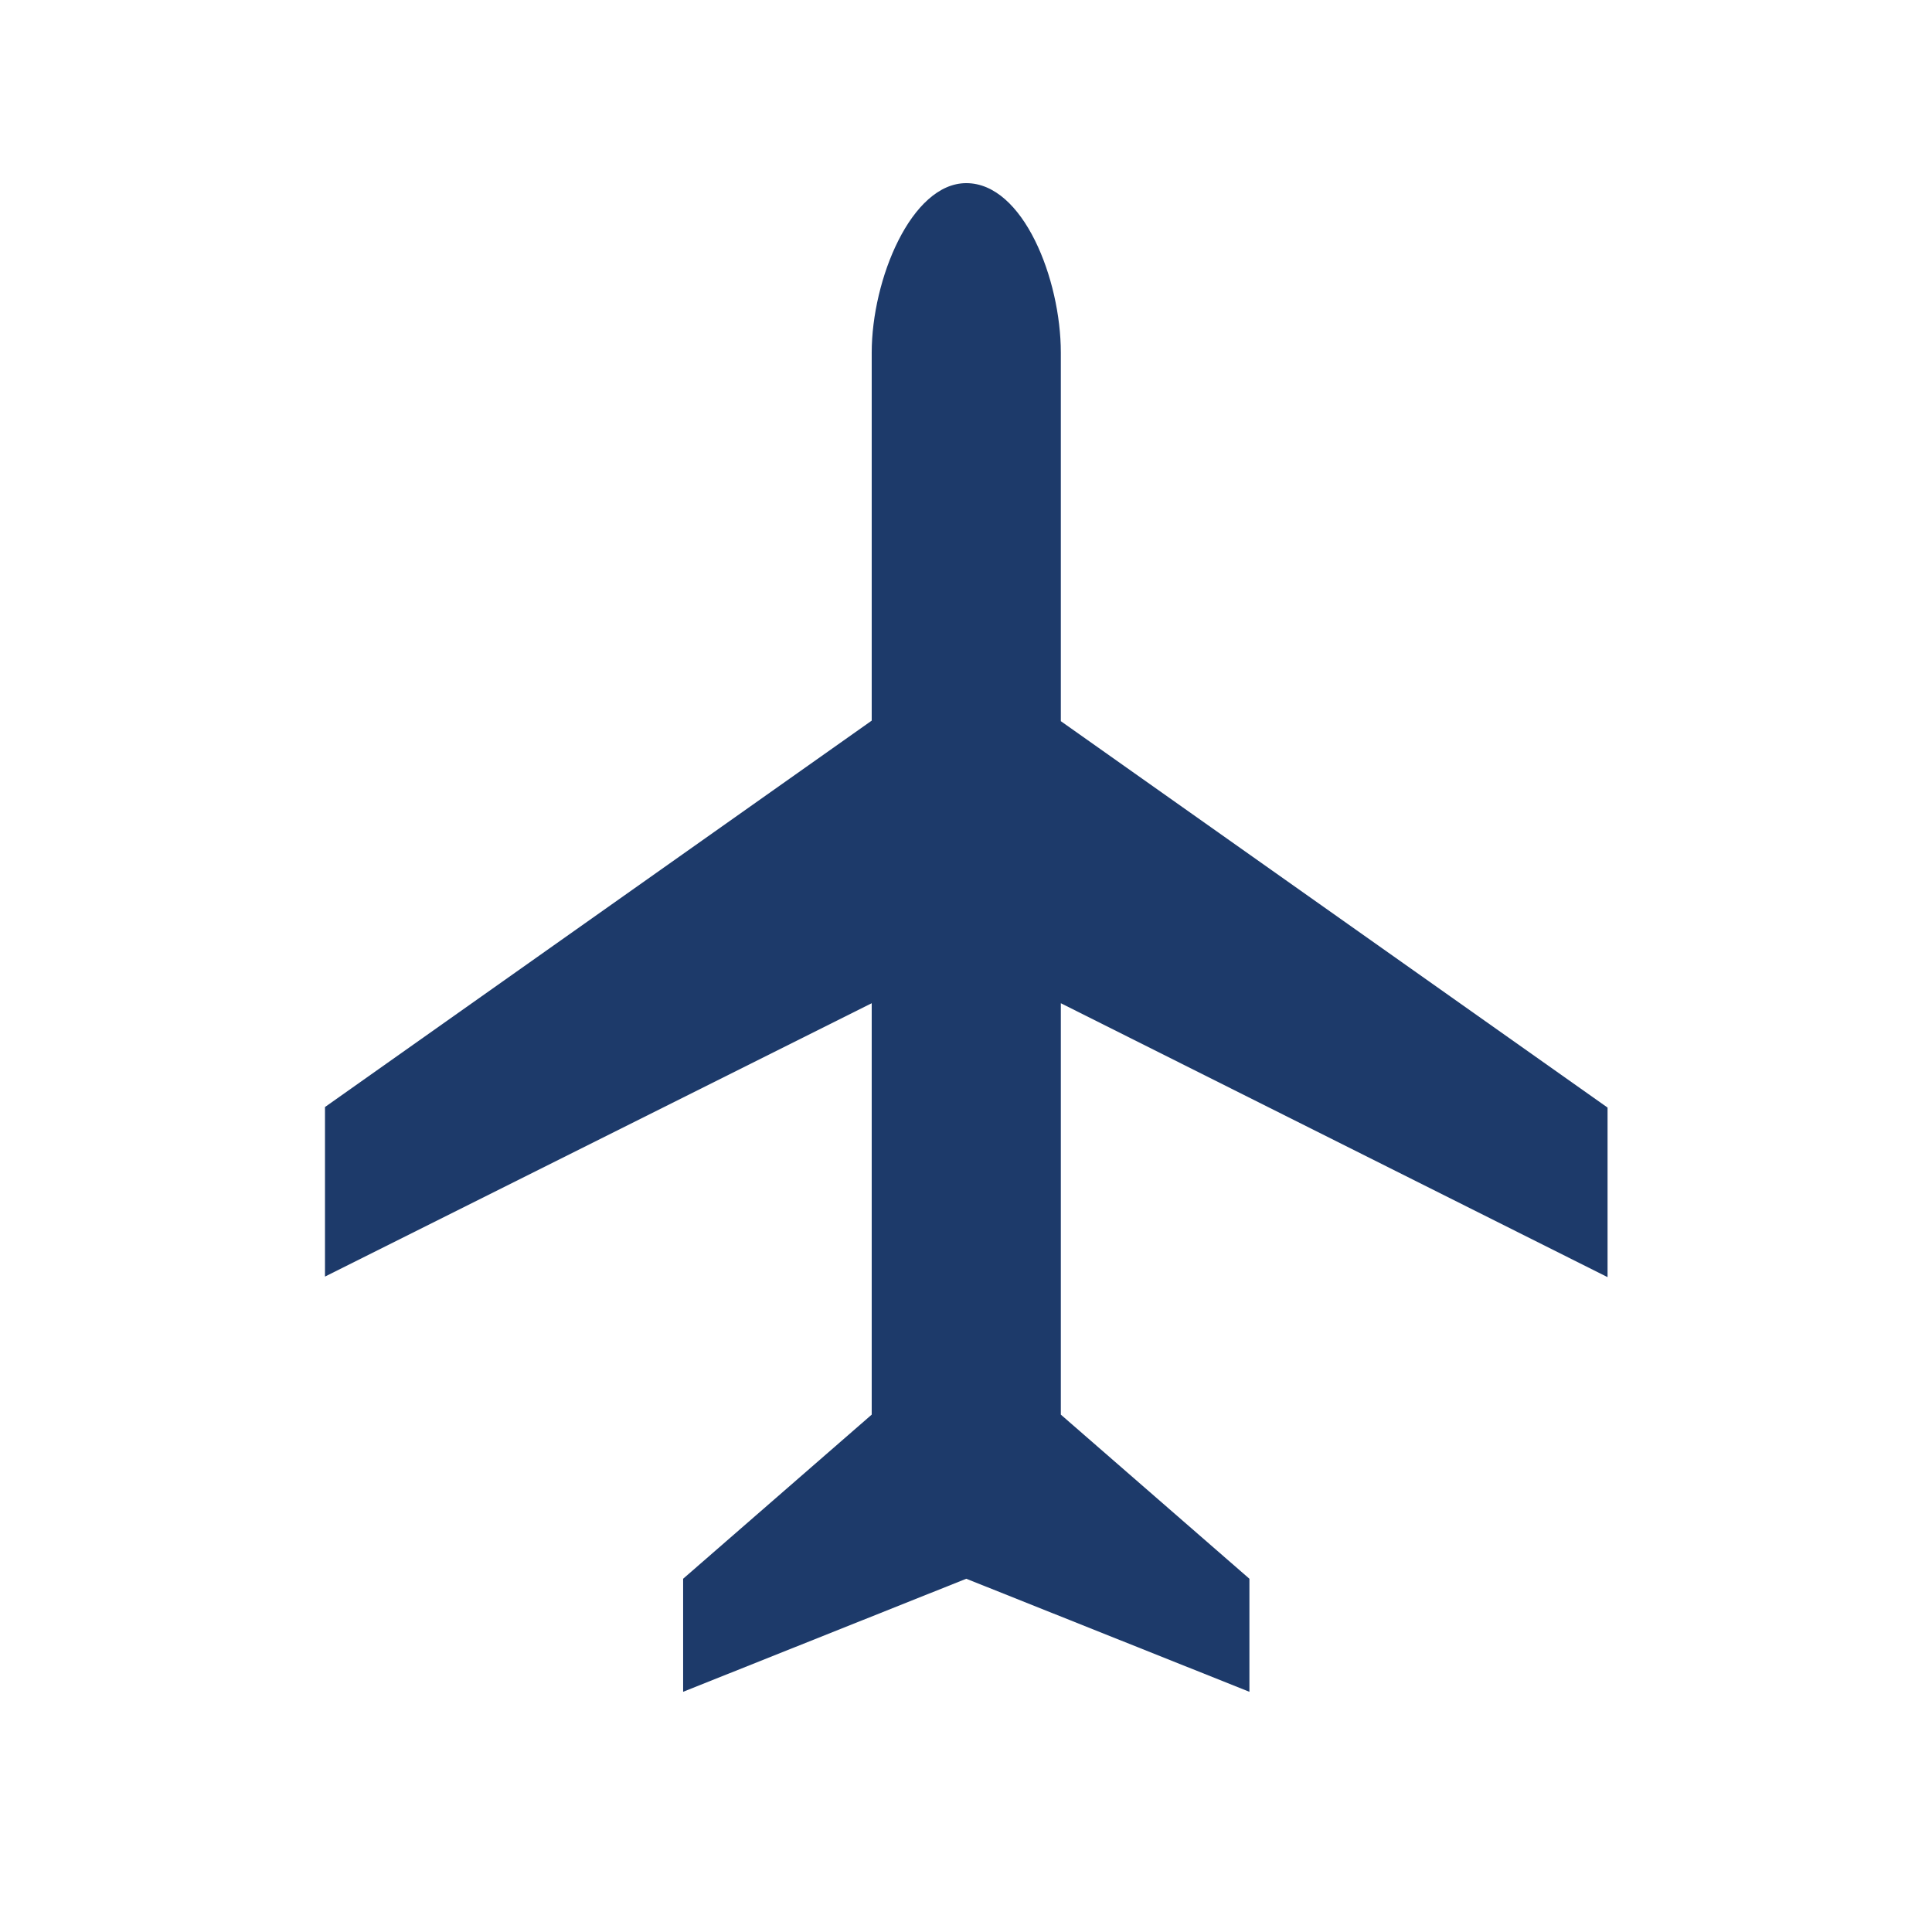
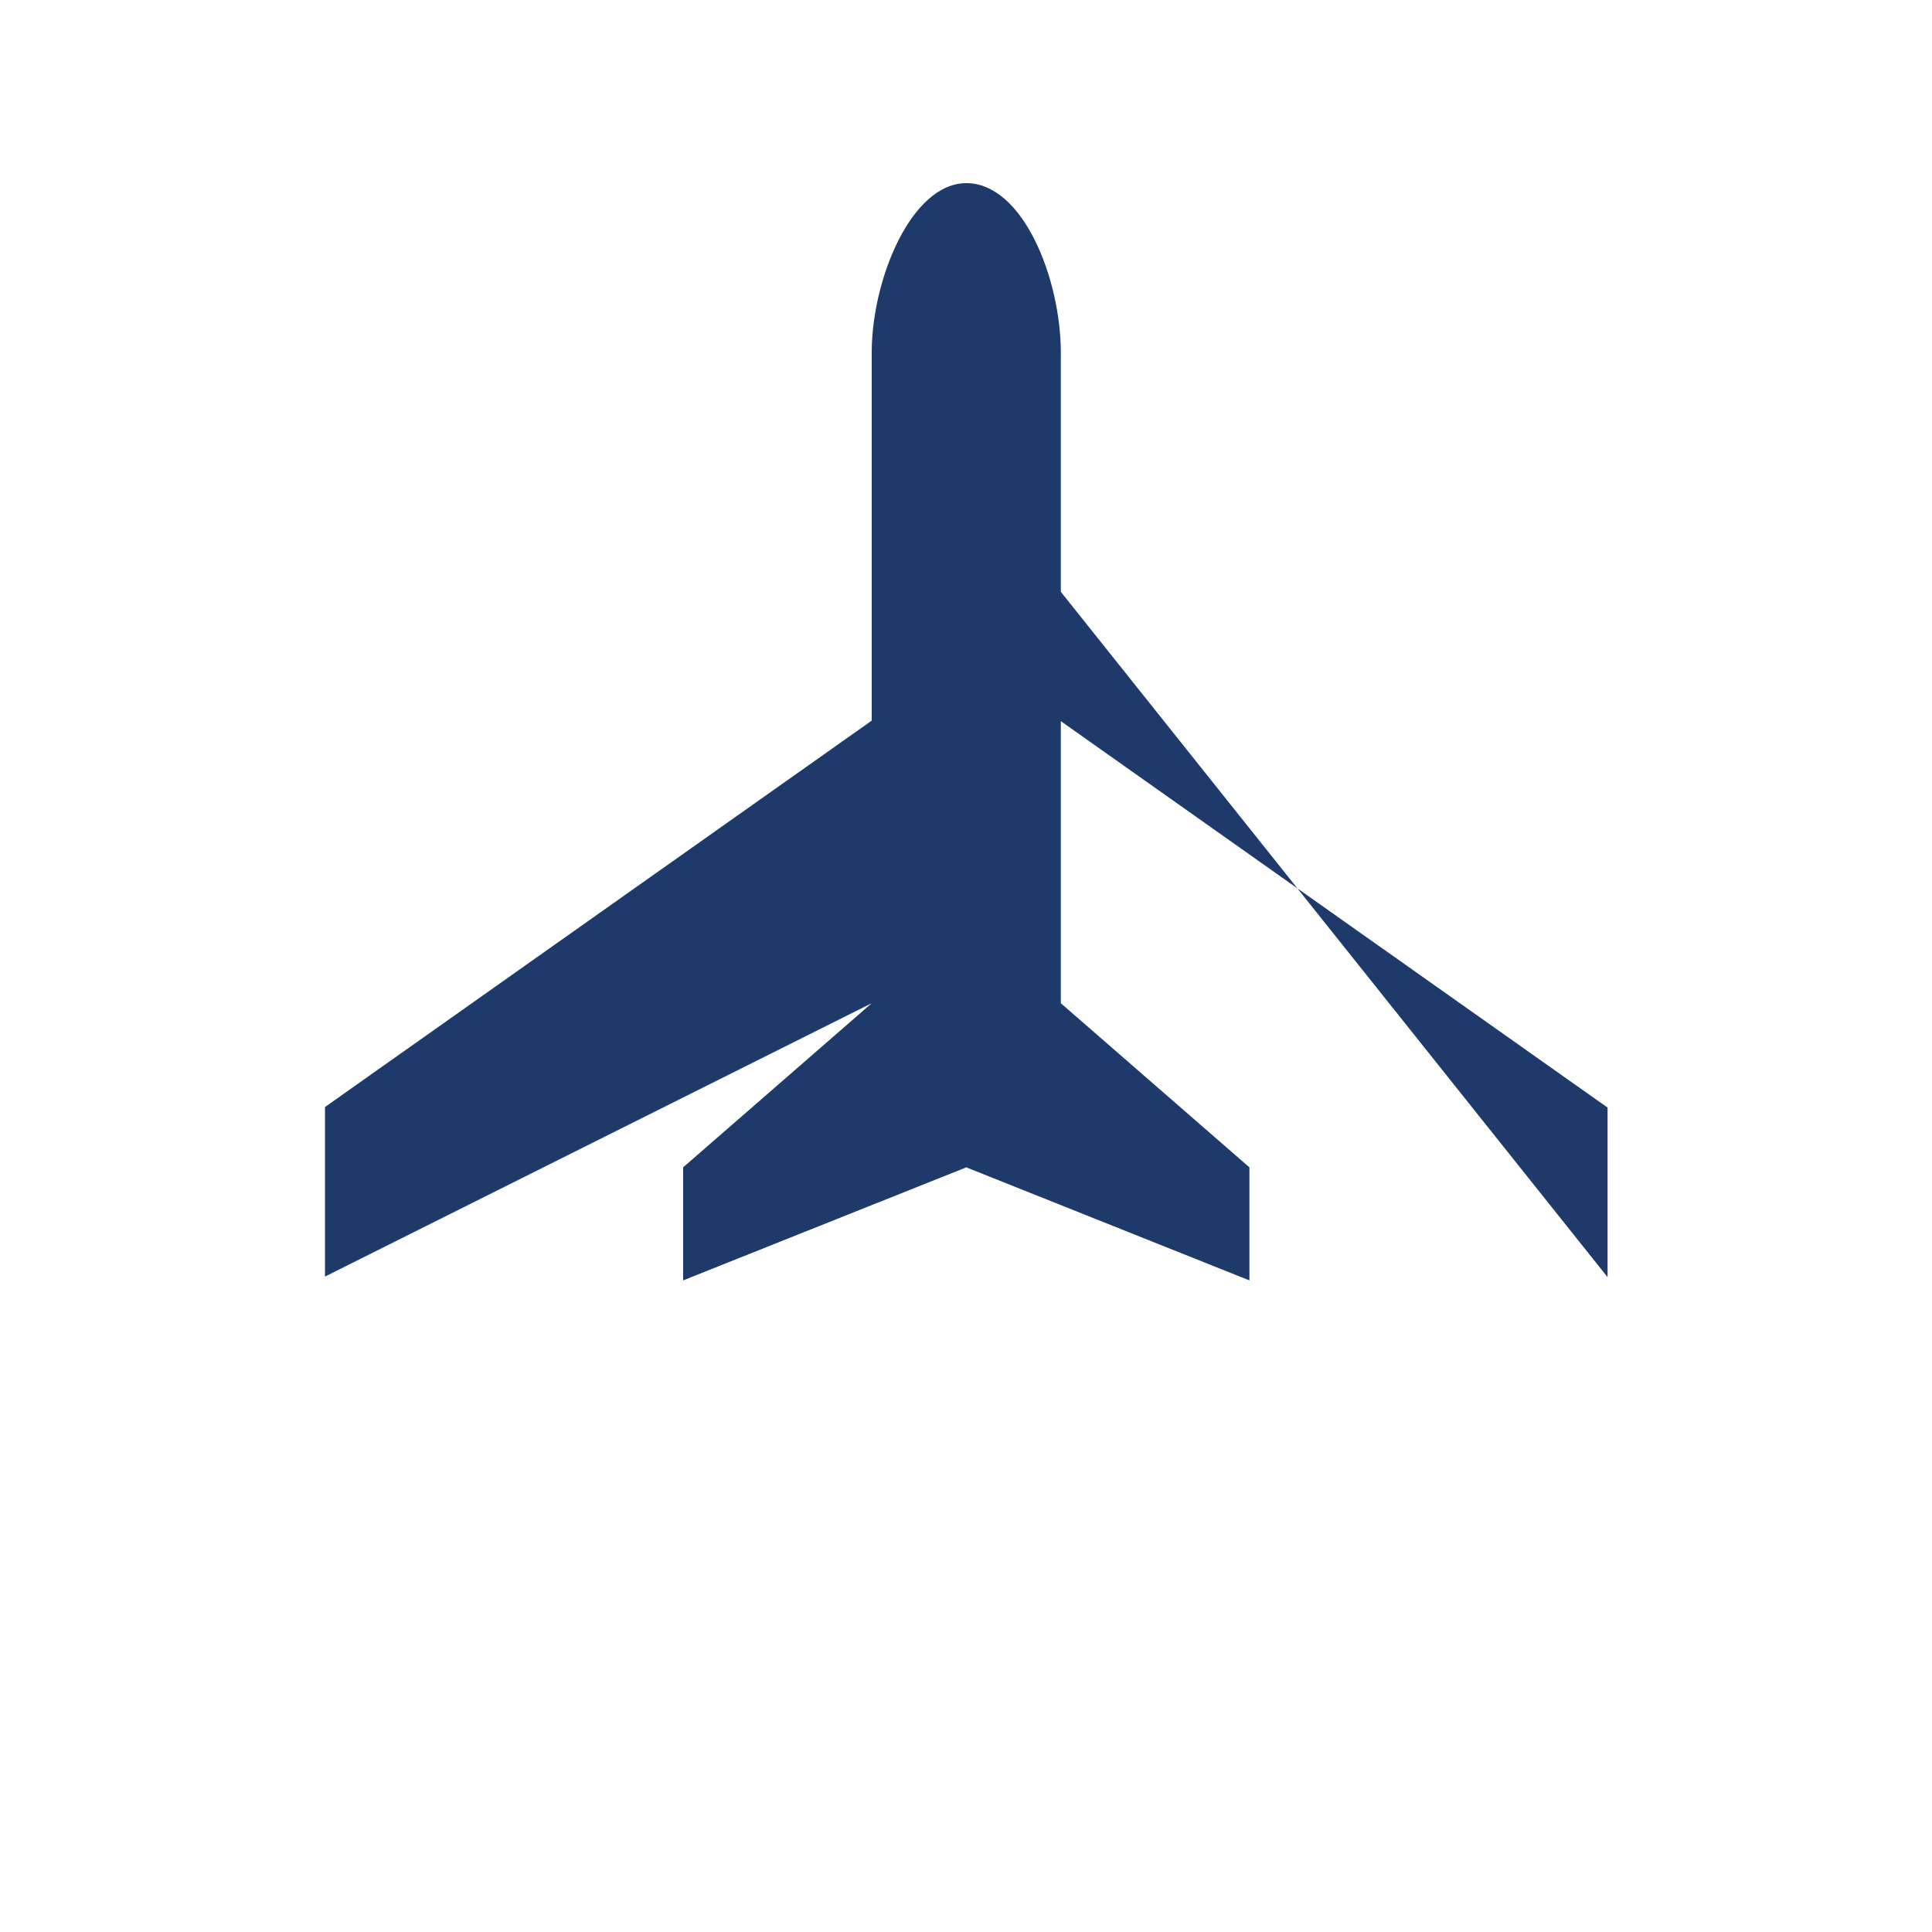
<svg xmlns="http://www.w3.org/2000/svg" version="1.1" id="Ebene_1" x="0px" y="0px" viewBox="0 0 35.55 35.55" style="enable-background:new 0 0 35.55 35.55;" xml:space="preserve">
  <style type="text/css">
	.st0{fill:#FFFFFF;}
	.st1{fill:#1D3A6A;}
</style>
-   <rect class="st0" width="35.55" height="35.55" />
-   <path class="st1" d="M29.58,23.5v-3.12l-10.06-7.11V6.49c0-1.35-0.69-3.12-1.74-3.12c-1.01,0-1.74,1.77-1.74,3.12v6.77L5.98,20.37  v3.12l10.06-5.03v7.57l-3.47,3.02v2.08l5.21-2.08l5.21,2.08v-2.08l-3.47-3.02v-7.57L29.58,23.5z" />
+   <path class="st1" d="M29.58,23.5v-3.12l-10.06-7.11V6.49c0-1.35-0.69-3.12-1.74-3.12c-1.01,0-1.74,1.77-1.74,3.12v6.77L5.98,20.37  v3.12l10.06-5.03l-3.47,3.02v2.08l5.21-2.08l5.21,2.08v-2.08l-3.47-3.02v-7.57L29.58,23.5z" />
</svg>